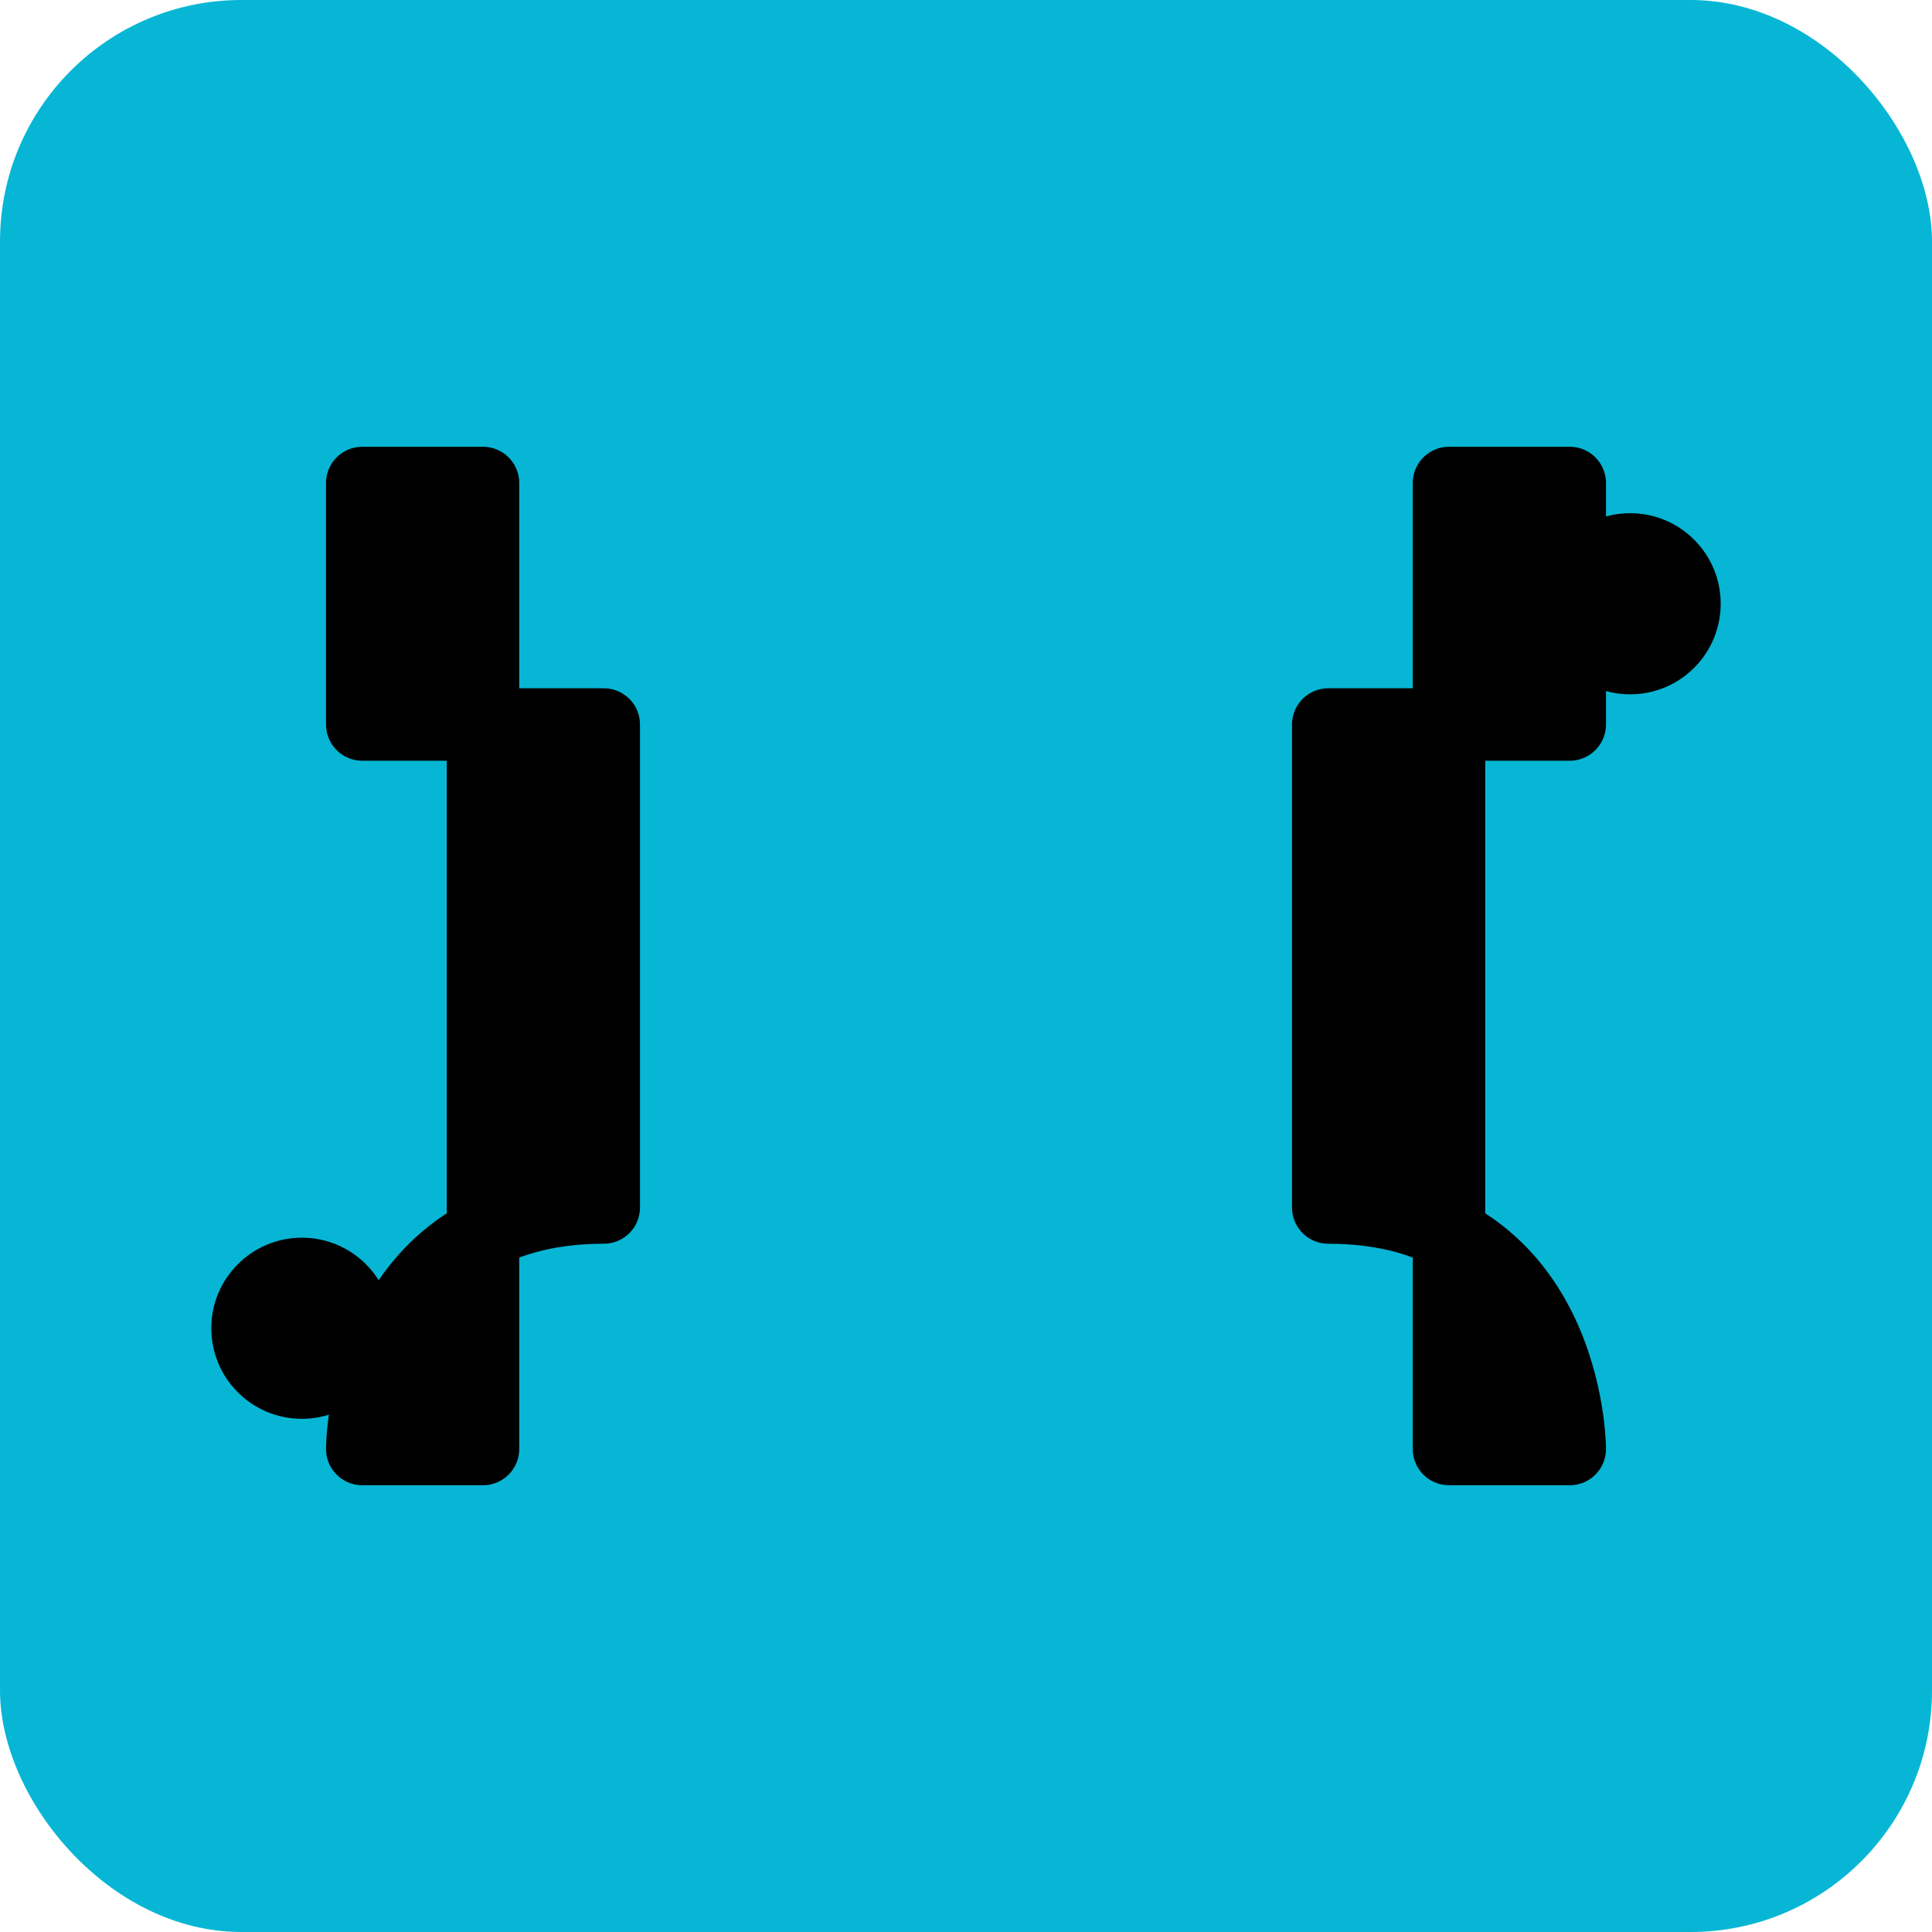
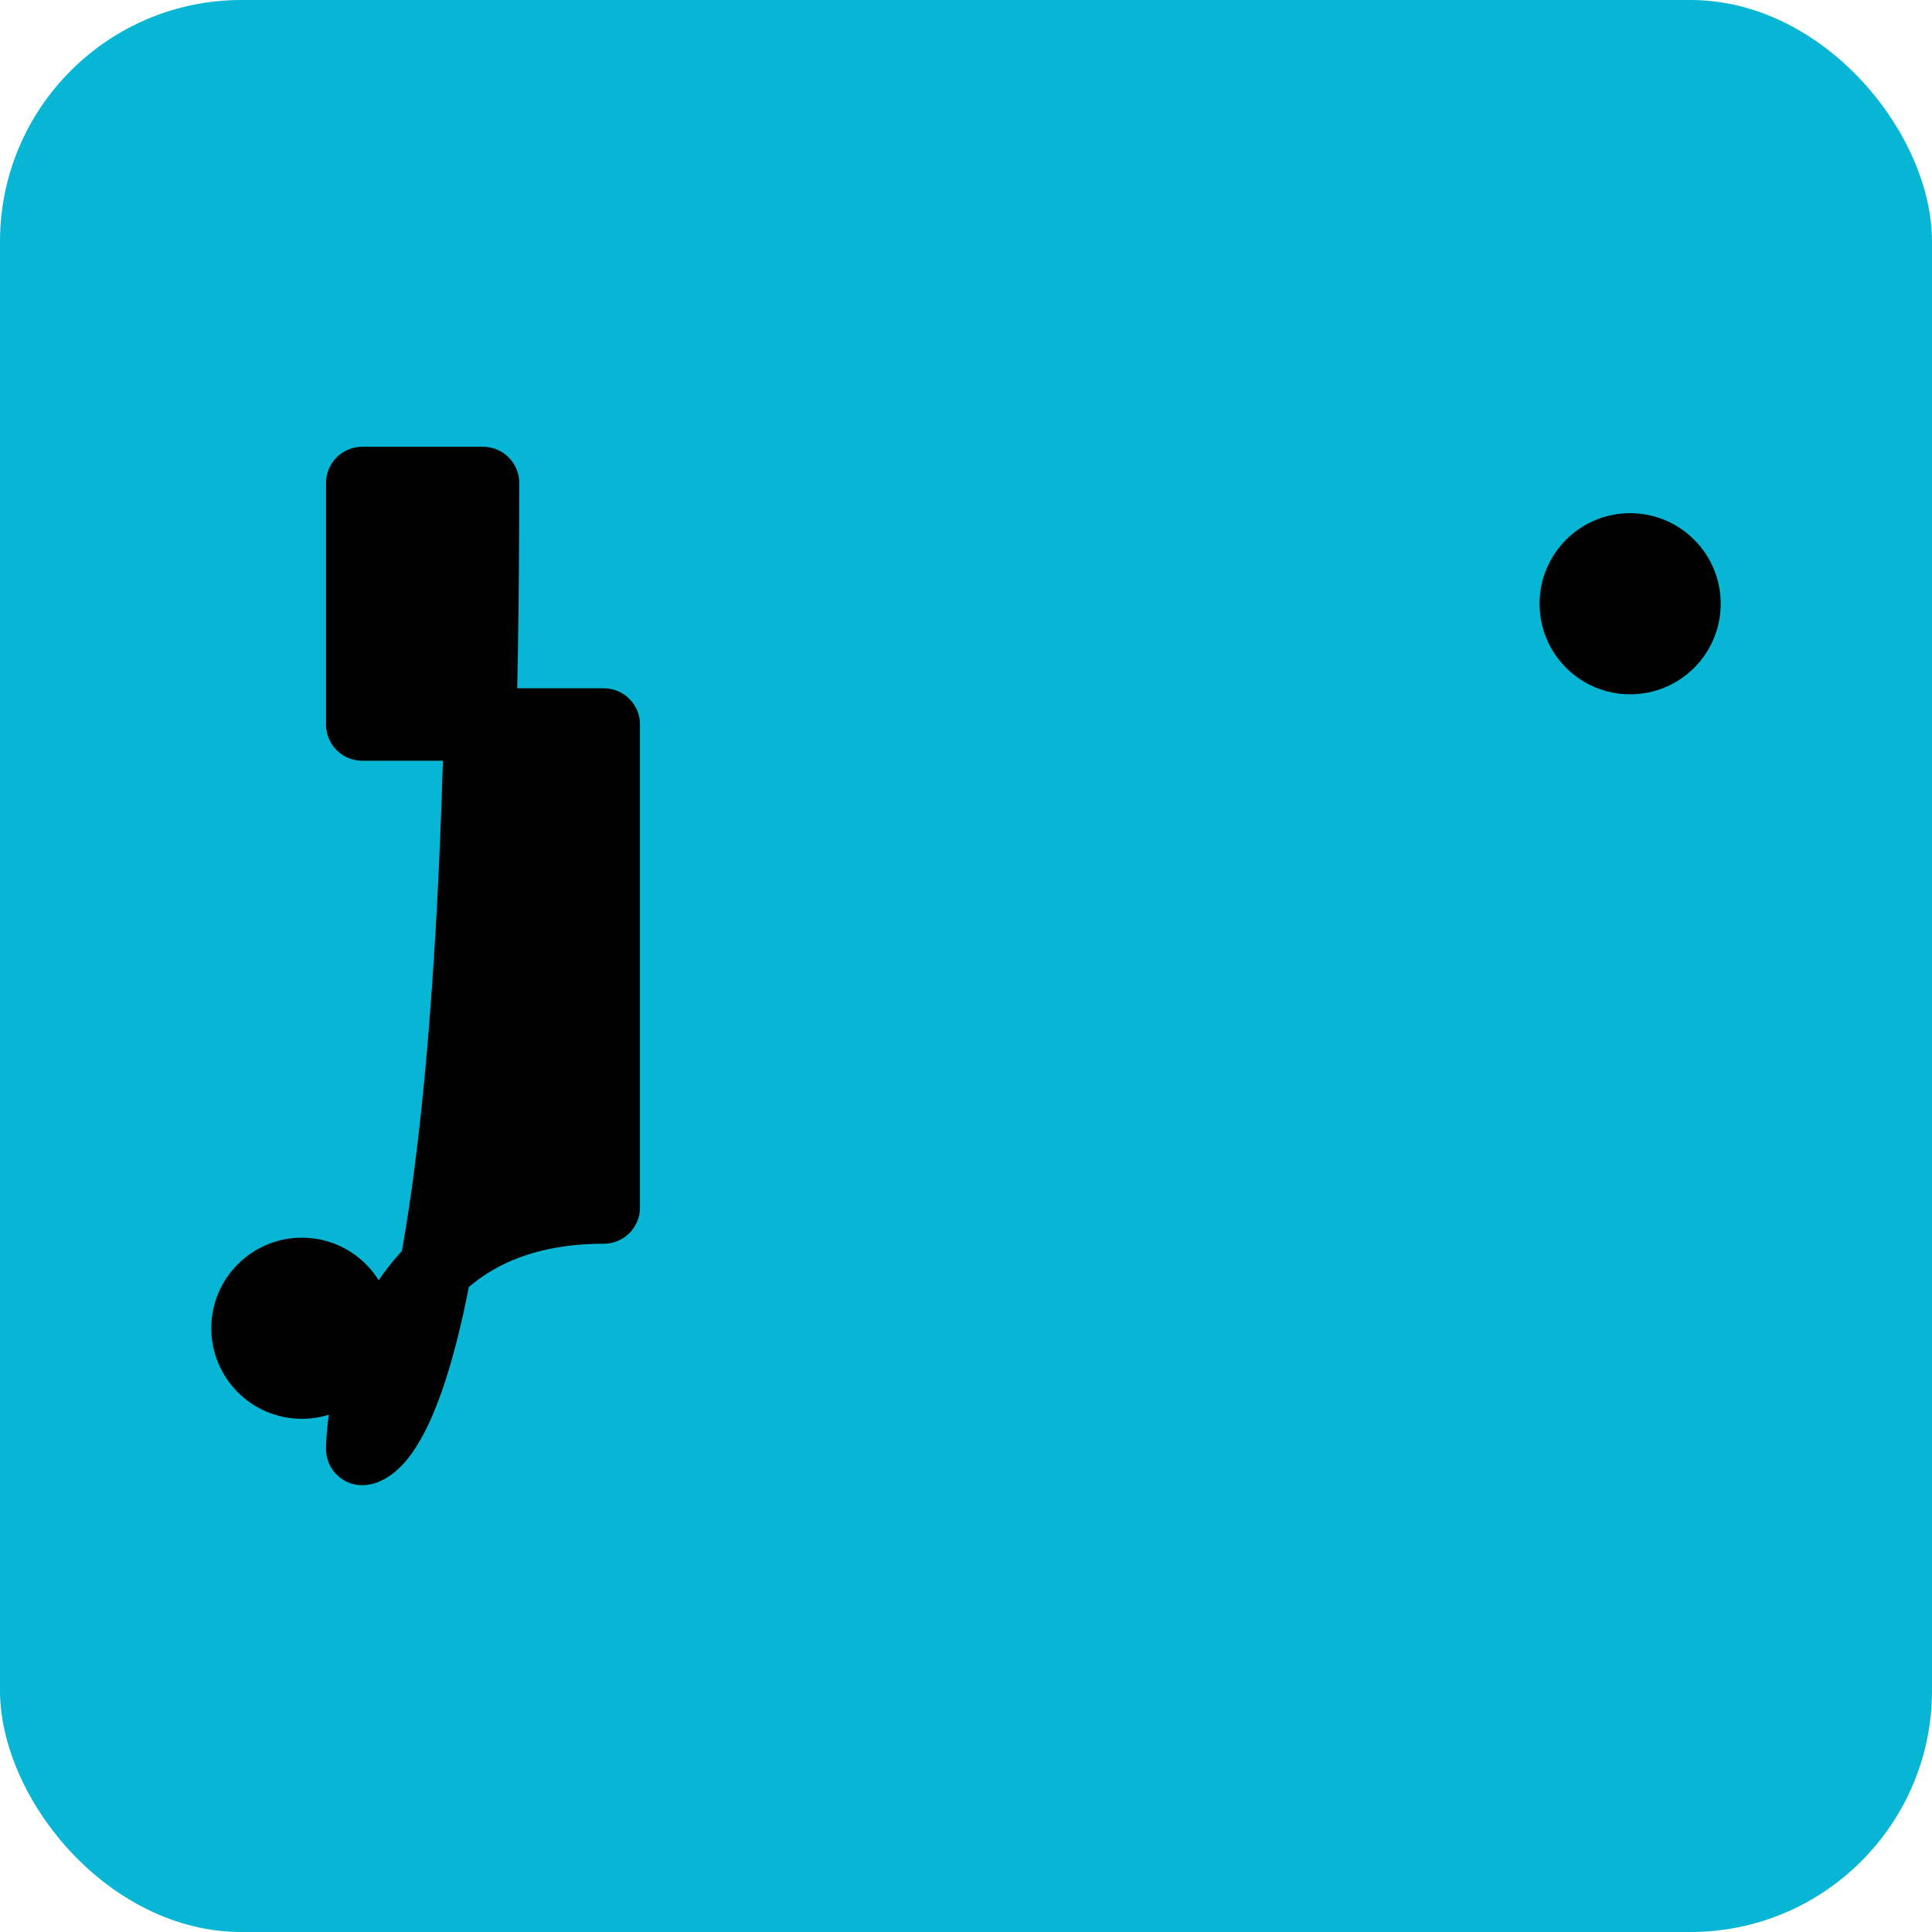
<svg xmlns="http://www.w3.org/2000/svg" width="32" height="32" viewBox="0 0 32 32" fill="none">
  <rect width="32" height="32" rx="4" fill="#06B6D4" />
-   <path d="M6 8 C6 8 8 8 8 8 C8 8 8 24 8 24 C8 24 6 24 6 24 C6 24 6 20 10 20 C10 20 10 12 10 12 C10 12 6 12 6 12 Z" fill="#000000" stroke="#000000" stroke-width="1.2" stroke-linejoin="round" />
-   <path d="M26 8 C26 8 24 8 24 8 C24 8 24 24 24 24 C24 24 26 24 26 24 C26 24 26 20 22 20 C22 20 22 12 22 12 C22 12 26 12 26 12 Z" fill="#000000" stroke="#000000" stroke-width="1.2" stroke-linejoin="round" />
+   <path d="M6 8 C6 8 8 8 8 8 C8 24 6 24 6 24 C6 24 6 20 10 20 C10 20 10 12 10 12 C10 12 6 12 6 12 Z" fill="#000000" stroke="#000000" stroke-width="1.2" stroke-linejoin="round" />
  <circle cx="27" cy="10" r="1.5" fill="#000000" />
  <circle cx="5" cy="22" r="1.5" fill="#000000" />
</svg>